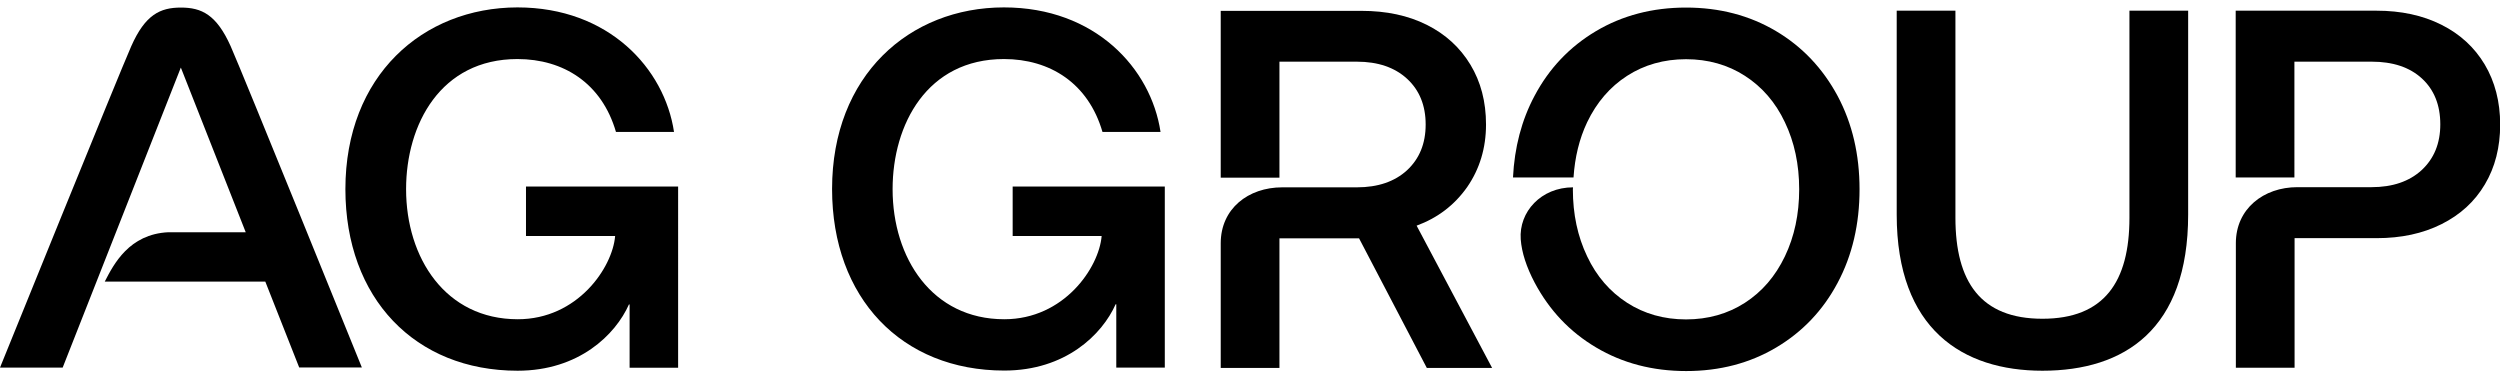
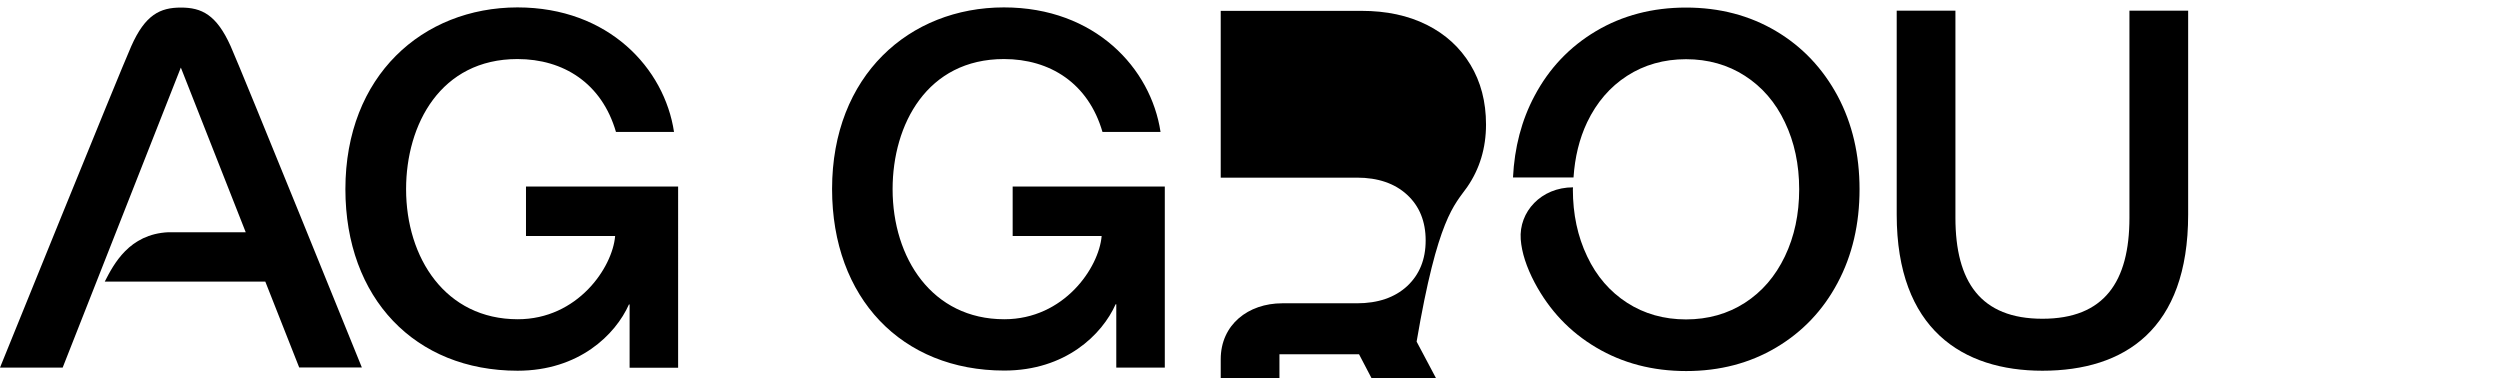
<svg xmlns="http://www.w3.org/2000/svg" version="1.1" id="Layer_1" x="0px" y="0px" viewBox="0 0 152 23" style="enable-background:new 0 0 152 23;" xml:space="preserve">
  <g>
-     <path d="M89.2,11.38c0.76-1.1,1.15-2.37,1.15-3.81c0-1.39-0.32-2.6-0.95-3.64c-0.63-1.04-1.51-1.85-2.65-2.42 c-1.14-0.57-2.46-0.85-3.97-0.85h-8.56v10.14h3.57V3.75h4.71c1.28,0,2.3,0.35,3.05,1.04c0.75,0.69,1.13,1.62,1.13,2.78 s-0.38,2.08-1.13,2.78c-0.75,0.69-1.77,1.04-3.05,1.04h-4.54c-2.07,0-3.74,1.3-3.74,3.4v7.58h3.57v-7.88h4.84l4.12,7.88h3.97 l-4.59-8.65C87.41,13.25,88.43,12.47,89.2,11.38z" />
-     <path d="M151.07,3.92c-0.62-1.04-1.5-1.85-2.64-2.42c-1.14-0.57-2.45-0.85-3.94-0.85h-8.56v10.14h3.57V3.75h4.71 c1.28,0,2.3,0.34,3.04,1.02c0.74,0.68,1.12,1.61,1.12,2.79c0,1.16-0.38,2.08-1.13,2.78c-0.75,0.69-1.77,1.04-3.05,1.04h-4.51 c-2.06,0-3.74,1.32-3.74,3.4v7.58h3.57v-7.88h4.99c1.49,0,2.8-0.28,3.94-0.85c1.14-0.57,2.02-1.37,2.64-2.42 c0.62-1.04,0.93-2.26,0.93-3.64S151.69,4.96,151.07,3.92z" />
+     <path d="M89.2,11.38c0.76-1.1,1.15-2.37,1.15-3.81c0-1.39-0.32-2.6-0.95-3.64c-0.63-1.04-1.51-1.85-2.65-2.42 c-1.14-0.57-2.46-0.85-3.97-0.85h-8.56v10.14h3.57h4.71c1.28,0,2.3,0.35,3.05,1.04c0.75,0.69,1.13,1.62,1.13,2.78 s-0.38,2.08-1.13,2.78c-0.75,0.69-1.77,1.04-3.05,1.04h-4.54c-2.07,0-3.74,1.3-3.74,3.4v7.58h3.57v-7.88h4.84l4.12,7.88h3.97 l-4.59-8.65C87.41,13.25,88.43,12.47,89.2,11.38z" />
    <path d="M107.98,1.89c-1.6-0.95-3.43-1.43-5.47-1.43s-3.87,0.48-5.47,1.43c-1.6,0.95-2.85,2.26-3.74,3.94 c-0.79,1.48-1.22,3.14-1.31,4.96h3.68c0.08-1.22,0.35-2.35,0.83-3.36c0.58-1.21,1.39-2.15,2.43-2.82s2.24-1.01,3.58-1.01 s2.54,0.34,3.58,1.01s1.86,1.61,2.43,2.82c0.58,1.21,0.87,2.57,0.87,4.08c0,1.51-0.29,2.87-0.87,4.08 c-0.58,1.21-1.39,2.15-2.43,2.82s-2.24,1.01-3.58,1.01s-2.54-0.34-3.58-1.01s-1.86-1.61-2.43-2.82c-0.58-1.21-0.87-2.57-0.87-4.08 c0-0.04,0.01-0.08,0.01-0.12c-1.94,0-3.3,1.49-3.18,3.16c0.06,0.81,0.35,1.69,0.85,2.64c0.89,1.67,2.13,2.99,3.74,3.94 c1.6,0.95,3.43,1.43,5.47,1.43s3.87-0.48,5.47-1.43c1.6-0.95,2.85-2.26,3.74-3.94c0.89-1.67,1.33-3.57,1.33-5.68s-0.44-4-1.33-5.67 C110.82,4.15,109.58,2.84,107.98,1.89z" />
    <path d="M11,0.46C11,0.46,11,0.46,11,0.46C11,0.46,11,0.46,11,0.46c-1.26,0-2.17,0.43-3.02,2.35C7.26,4.43,0,22.35,0,22.35h3.81 l7.18-18.23h0.01l3.94,10h-4.7c-2.39,0.11-3.33,1.95-3.87,3h9.76l2.06,5.22H22c0,0-7.26-17.92-7.98-19.54 C13.16,0.89,12.26,0.46,11,0.46z" />
    <path d="M61.56,14.35h5.42c-0.16,1.92-2.28,5.06-5.92,5.06c-4.39,0-6.79-3.72-6.79-7.91c0-3.94,2.1-7.91,6.77-7.91 c2.8,0,5.13,1.47,5.99,4.43h3.53c-0.58-3.86-3.97-7.57-9.52-7.57c-5.75,0-10.45,4.14-10.45,11.04c0,6.63,4.23,11.04,10.47,11.04 c3.73,0,5.95-2.19,6.77-4.03h0.04v3.85h2.95V11.34h-9.25V14.35z" />
    <path d="M31.98,14.35h5.42c-0.16,1.92-2.28,5.06-5.92,5.06c-4.39,0-6.79-3.72-6.79-7.91c0-3.94,2.1-7.91,6.77-7.91 c2.8,0,5.13,1.47,5.99,4.43h3.53c-0.58-3.86-3.97-7.57-9.52-7.57C25.7,0.46,21,4.6,21,11.5c0,6.63,4.23,11.04,10.47,11.04 c3.73,0,5.95-2.19,6.77-4.03h0.04v3.85h2.95V11.34h-9.25V14.35z" />
    <path d="M129.47,13.24c0,3.9-1.54,6.14-5.29,6.14s-5.29-2.24-5.29-6.14V0.65h-3.57v12.4c0,6.98,4.02,9.49,8.86,9.49 c4.99,0,8.86-2.51,8.86-9.49V0.65h-3.57V13.24z" />
  </g>
</svg>